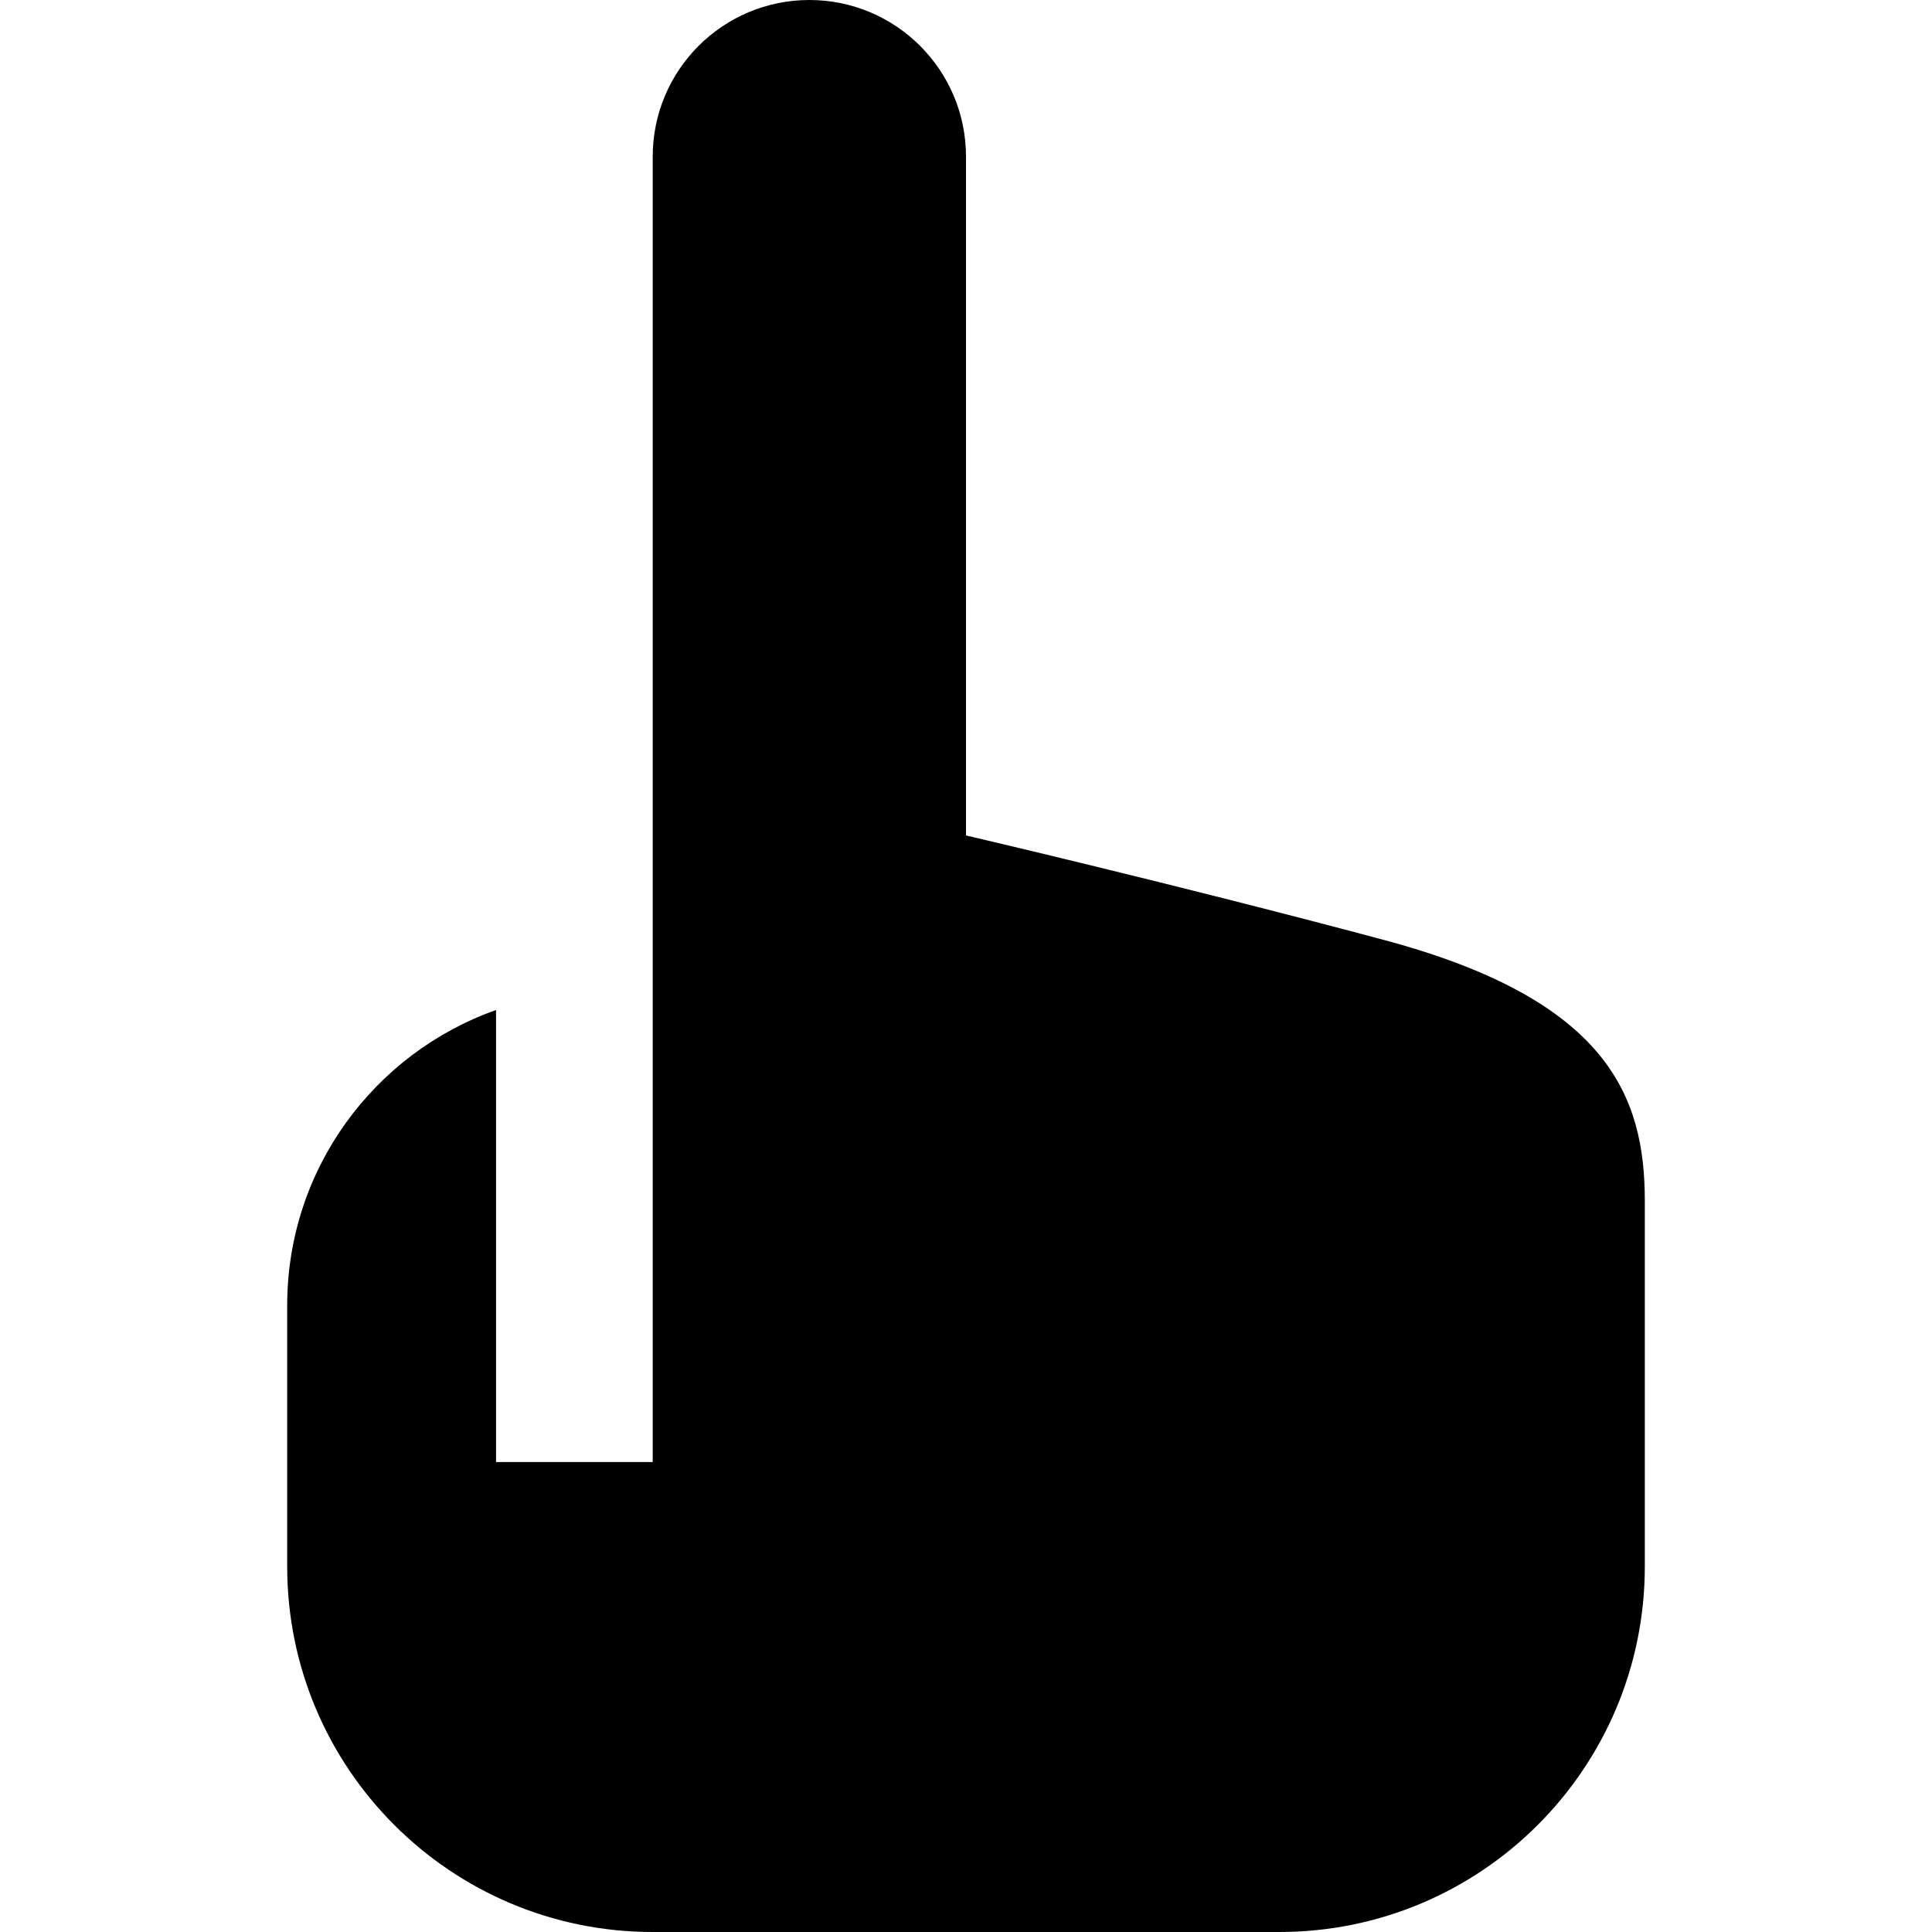
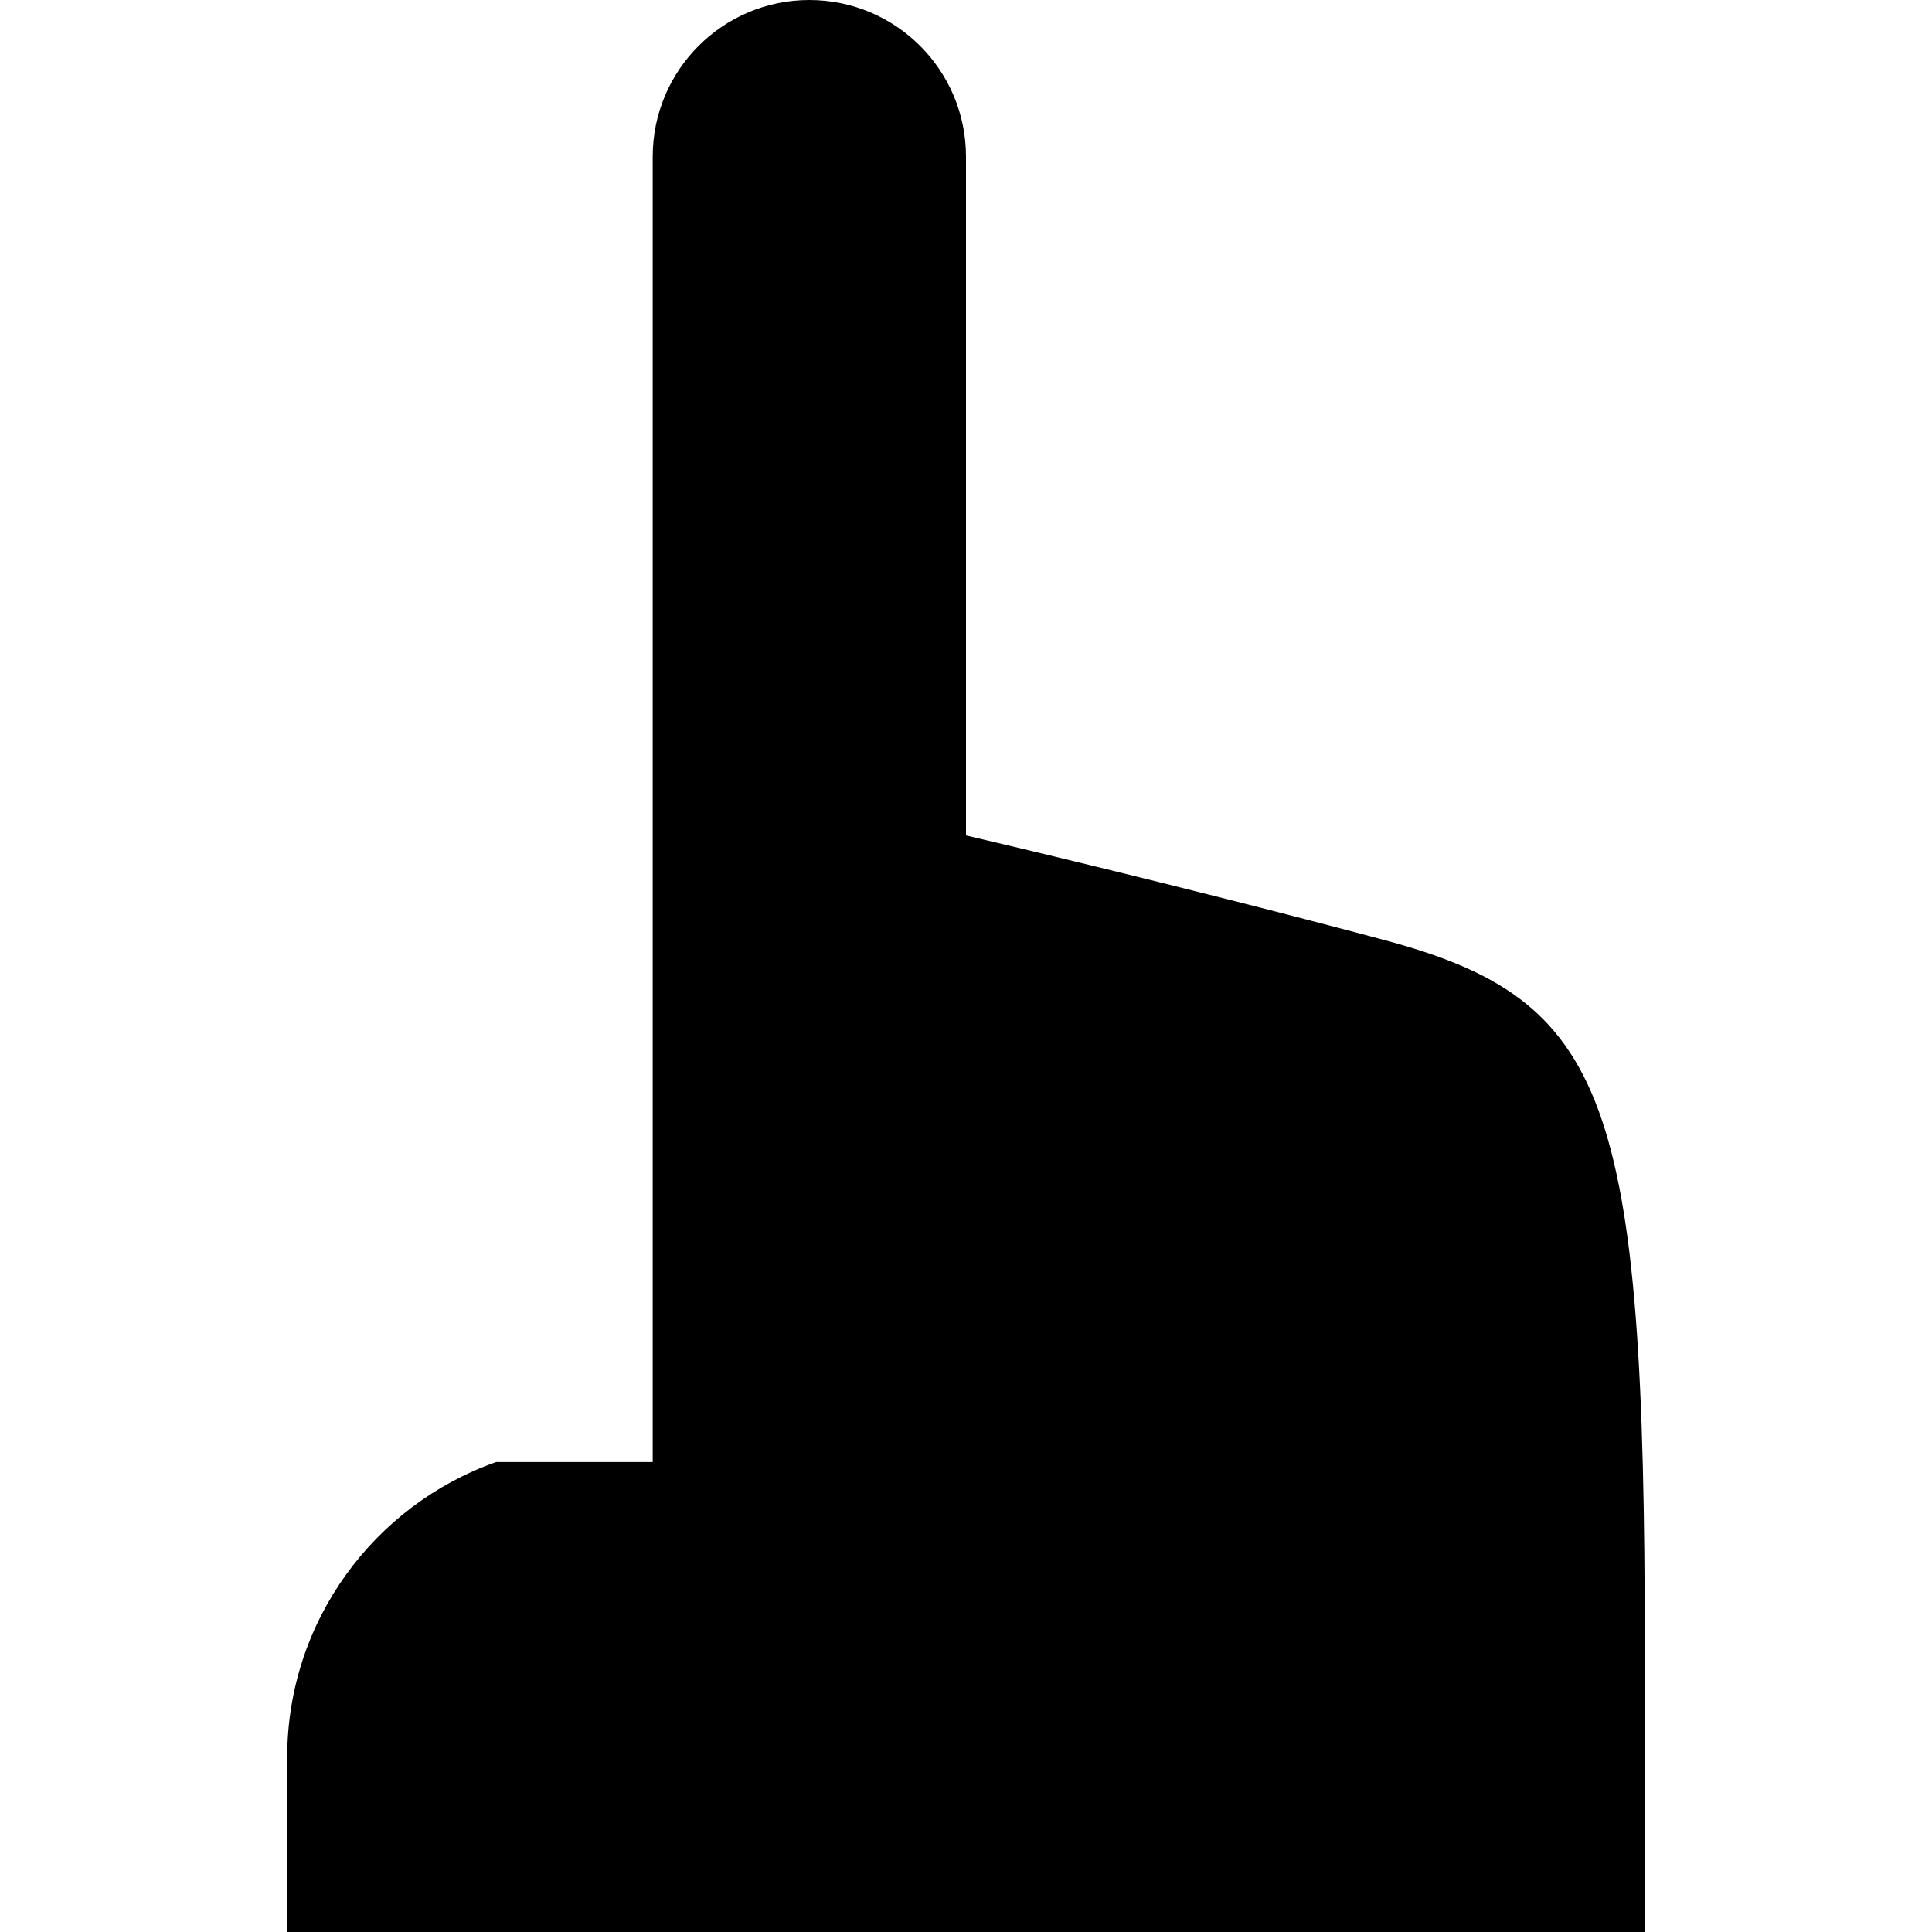
<svg xmlns="http://www.w3.org/2000/svg" fill="#000000" height="800px" width="800px" version="1.1" id="Layer_1" viewBox="0 0 512 512" xml:space="preserve">
  <g>
    <g>
-       <path d="M366.703,249.081C311.585,234.341,256,221.405,256,221.405V41.513C256,18.587,237.413,0,214.487,0    s-41.514,18.587-41.514,41.513v345.946h-41.513V267.663c-32.244,11.4-55.351,42.136-55.351,78.283v69.189    c0,53.497,43.368,96.865,96.865,96.865h166.054c53.497,0,96.865-43.368,96.865-96.865c0,0,0-69.189,0-96.865    C435.892,290.595,426.205,264.995,366.703,249.081z" />
+       <path d="M366.703,249.081C311.585,234.341,256,221.405,256,221.405V41.513C256,18.587,237.413,0,214.487,0    s-41.514,18.587-41.514,41.513v345.946h-41.513c-32.244,11.4-55.351,42.136-55.351,78.283v69.189    c0,53.497,43.368,96.865,96.865,96.865h166.054c53.497,0,96.865-43.368,96.865-96.865c0,0,0-69.189,0-96.865    C435.892,290.595,426.205,264.995,366.703,249.081z" />
    </g>
  </g>
</svg>